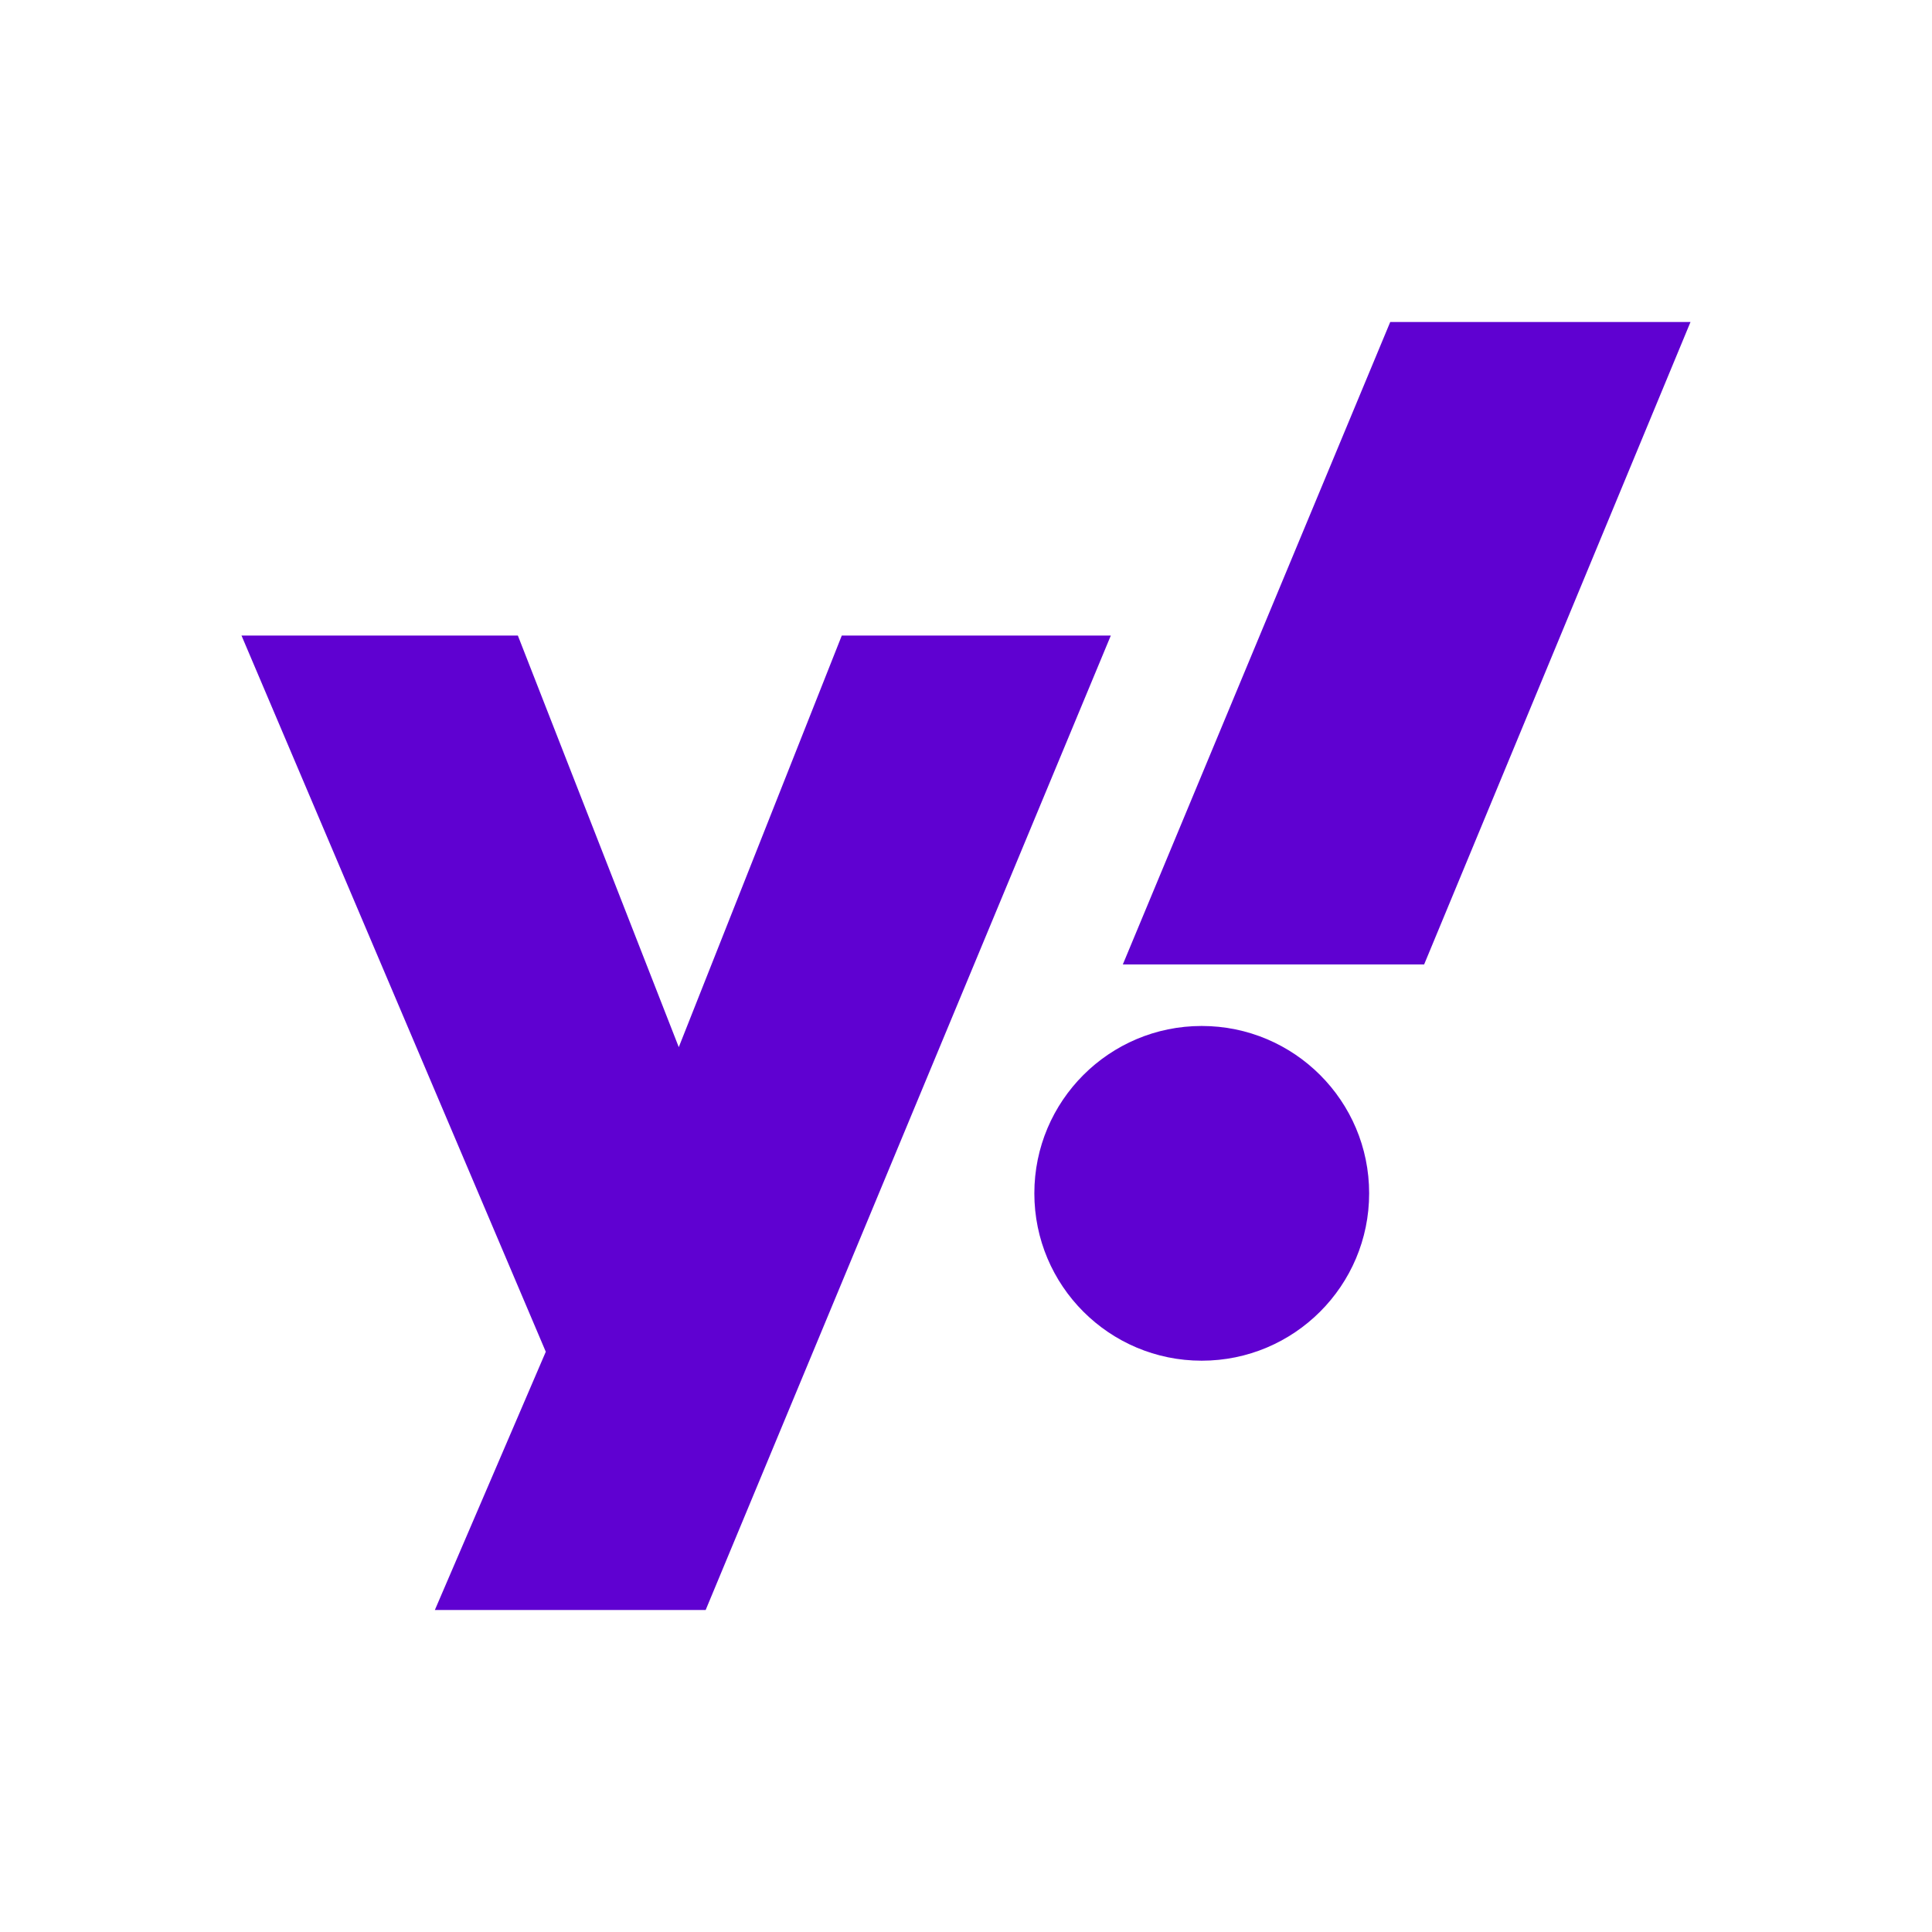
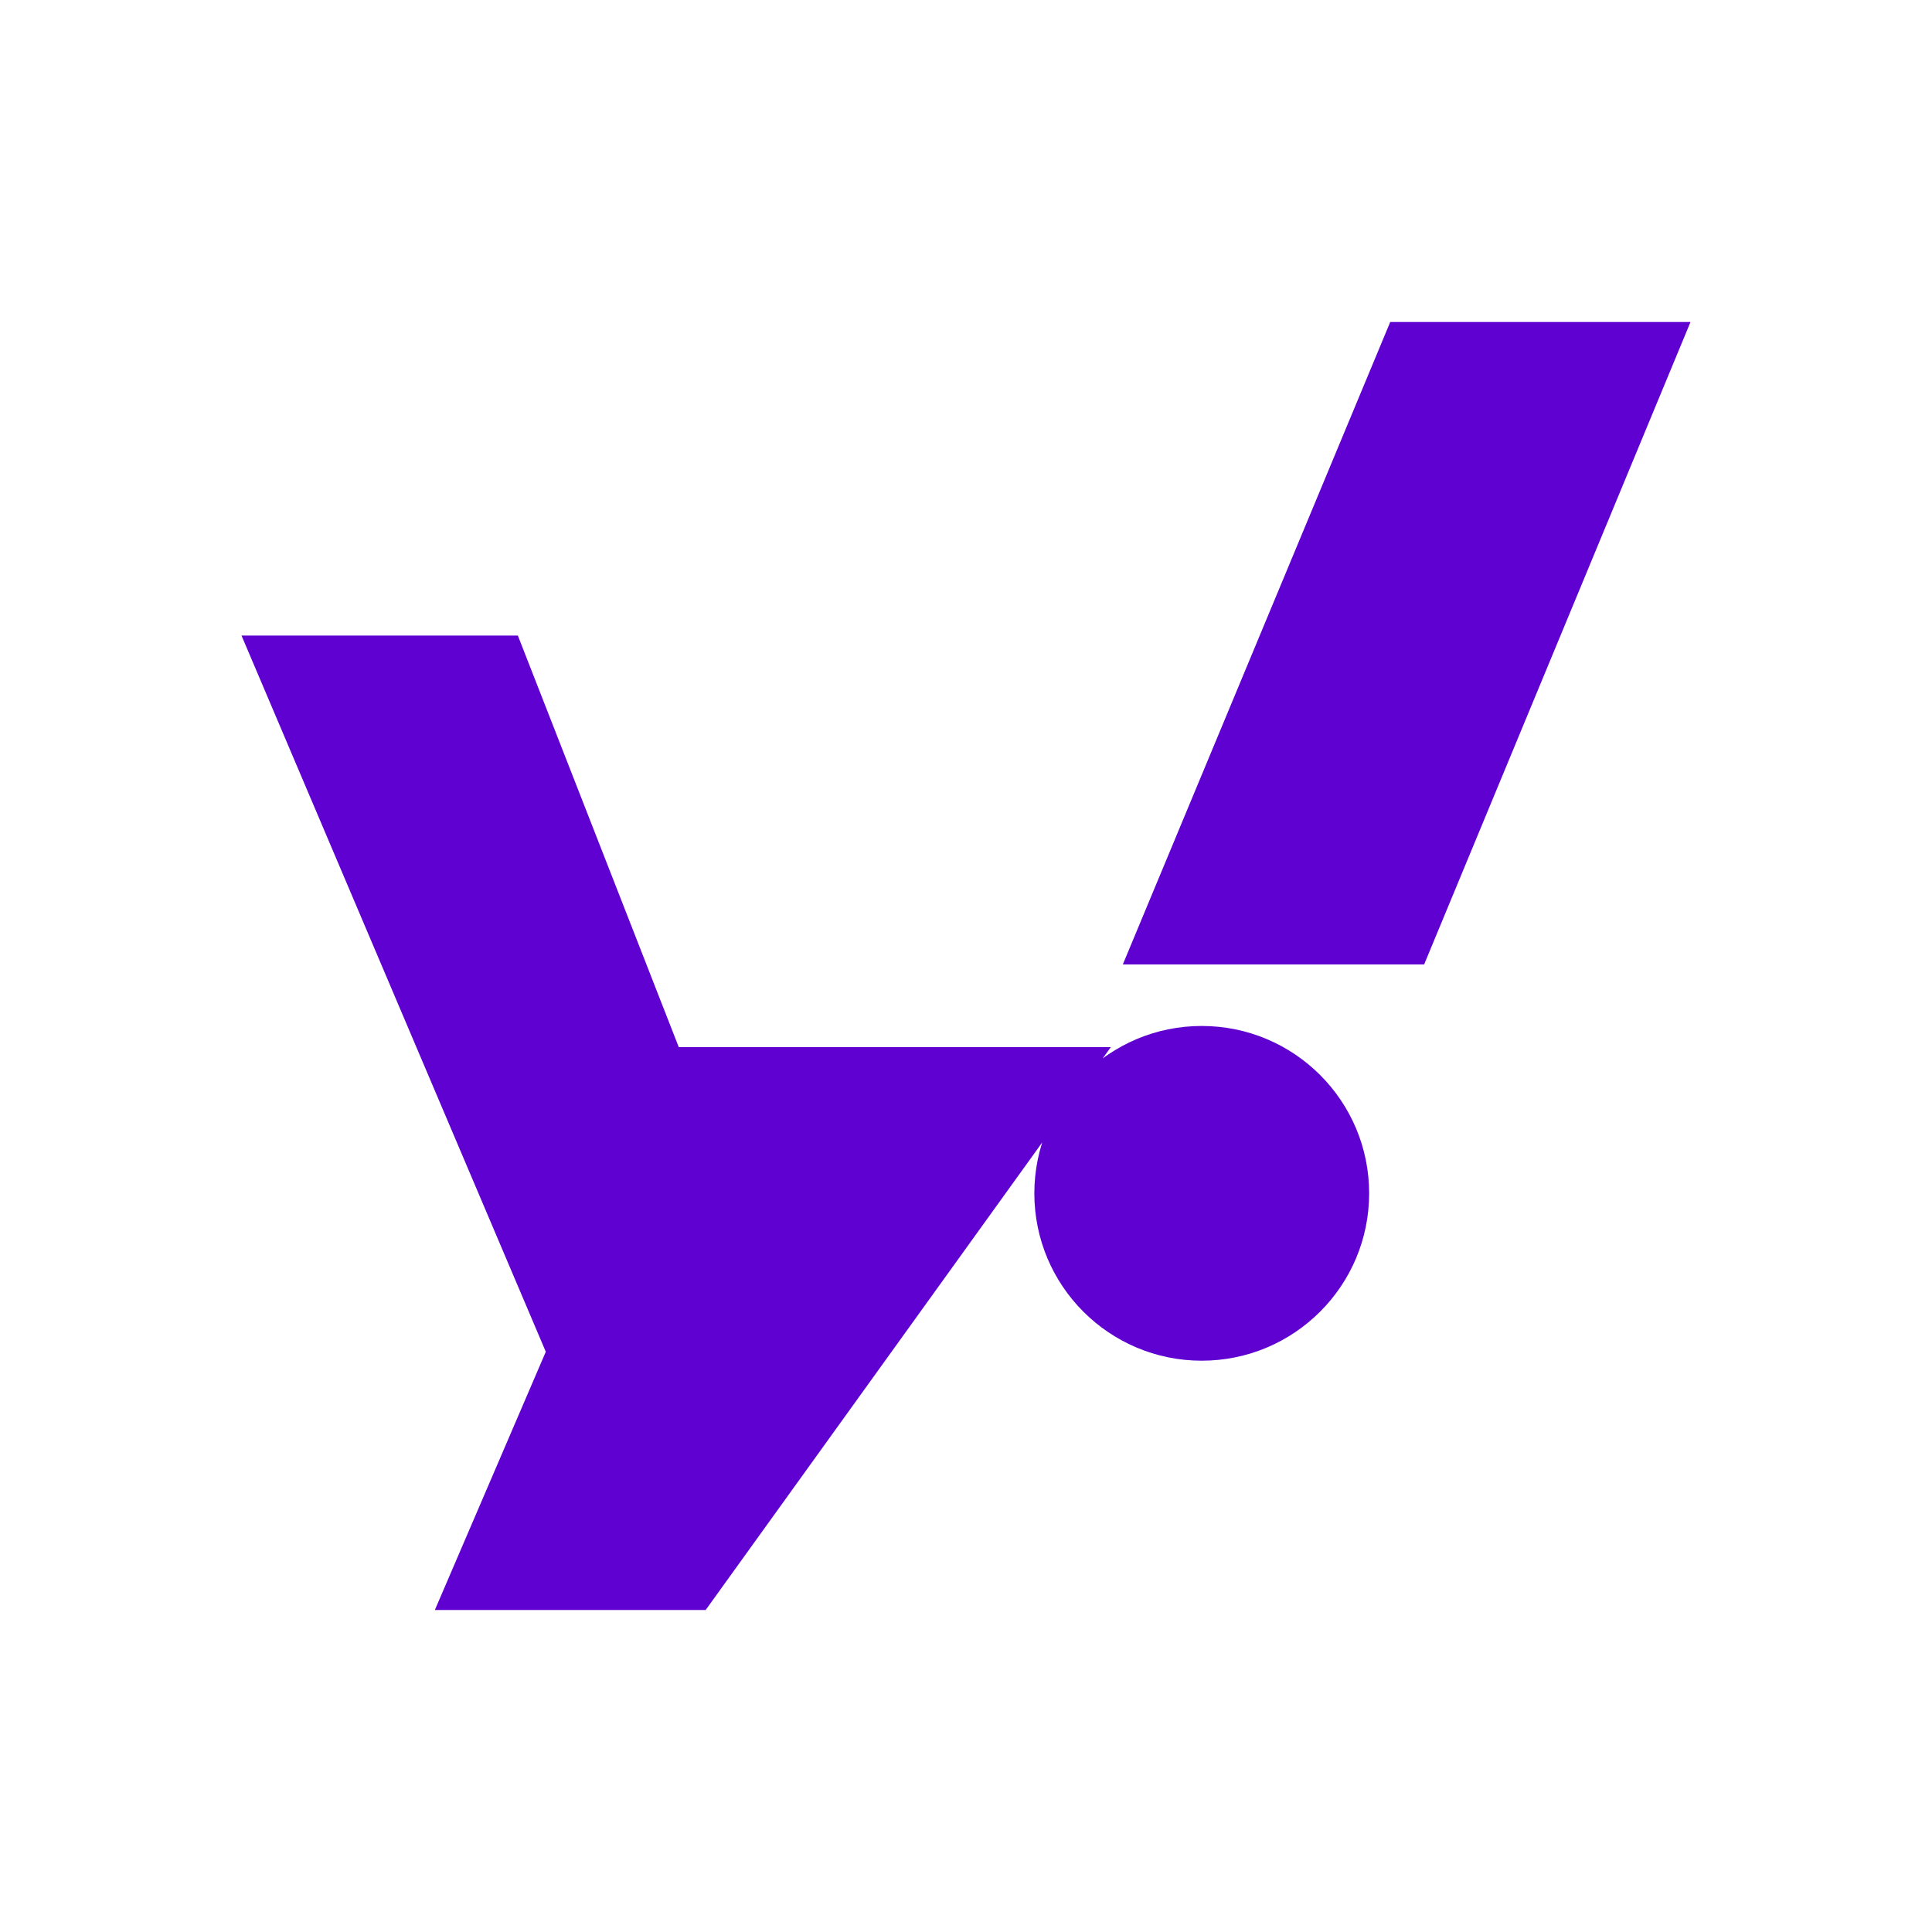
<svg xmlns="http://www.w3.org/2000/svg" width="24" height="24" viewBox="0 0 24 24" fill="none">
-   <path d="M3 7.895H6.433L8.432 13.008L10.457 7.895H13.799L8.766 20H5.402L6.78 16.792L3 7.895H3ZM17.691 11.981H13.948L17.27 4L21 4L17.691 11.981ZM14.928 12.745C16.077 12.745 17.008 13.676 17.008 14.824C17.008 15.972 16.077 16.903 14.928 16.903C13.78 16.903 12.849 15.972 12.849 14.824C12.849 13.676 13.78 12.745 14.928 12.745Z" fill="#5F01D1" />
+   <path d="M3 7.895H6.433L8.432 13.008H13.799L8.766 20H5.402L6.78 16.792L3 7.895H3ZM17.691 11.981H13.948L17.27 4L21 4L17.691 11.981ZM14.928 12.745C16.077 12.745 17.008 13.676 17.008 14.824C17.008 15.972 16.077 16.903 14.928 16.903C13.78 16.903 12.849 15.972 12.849 14.824C12.849 13.676 13.78 12.745 14.928 12.745Z" fill="#5F01D1" />
</svg>